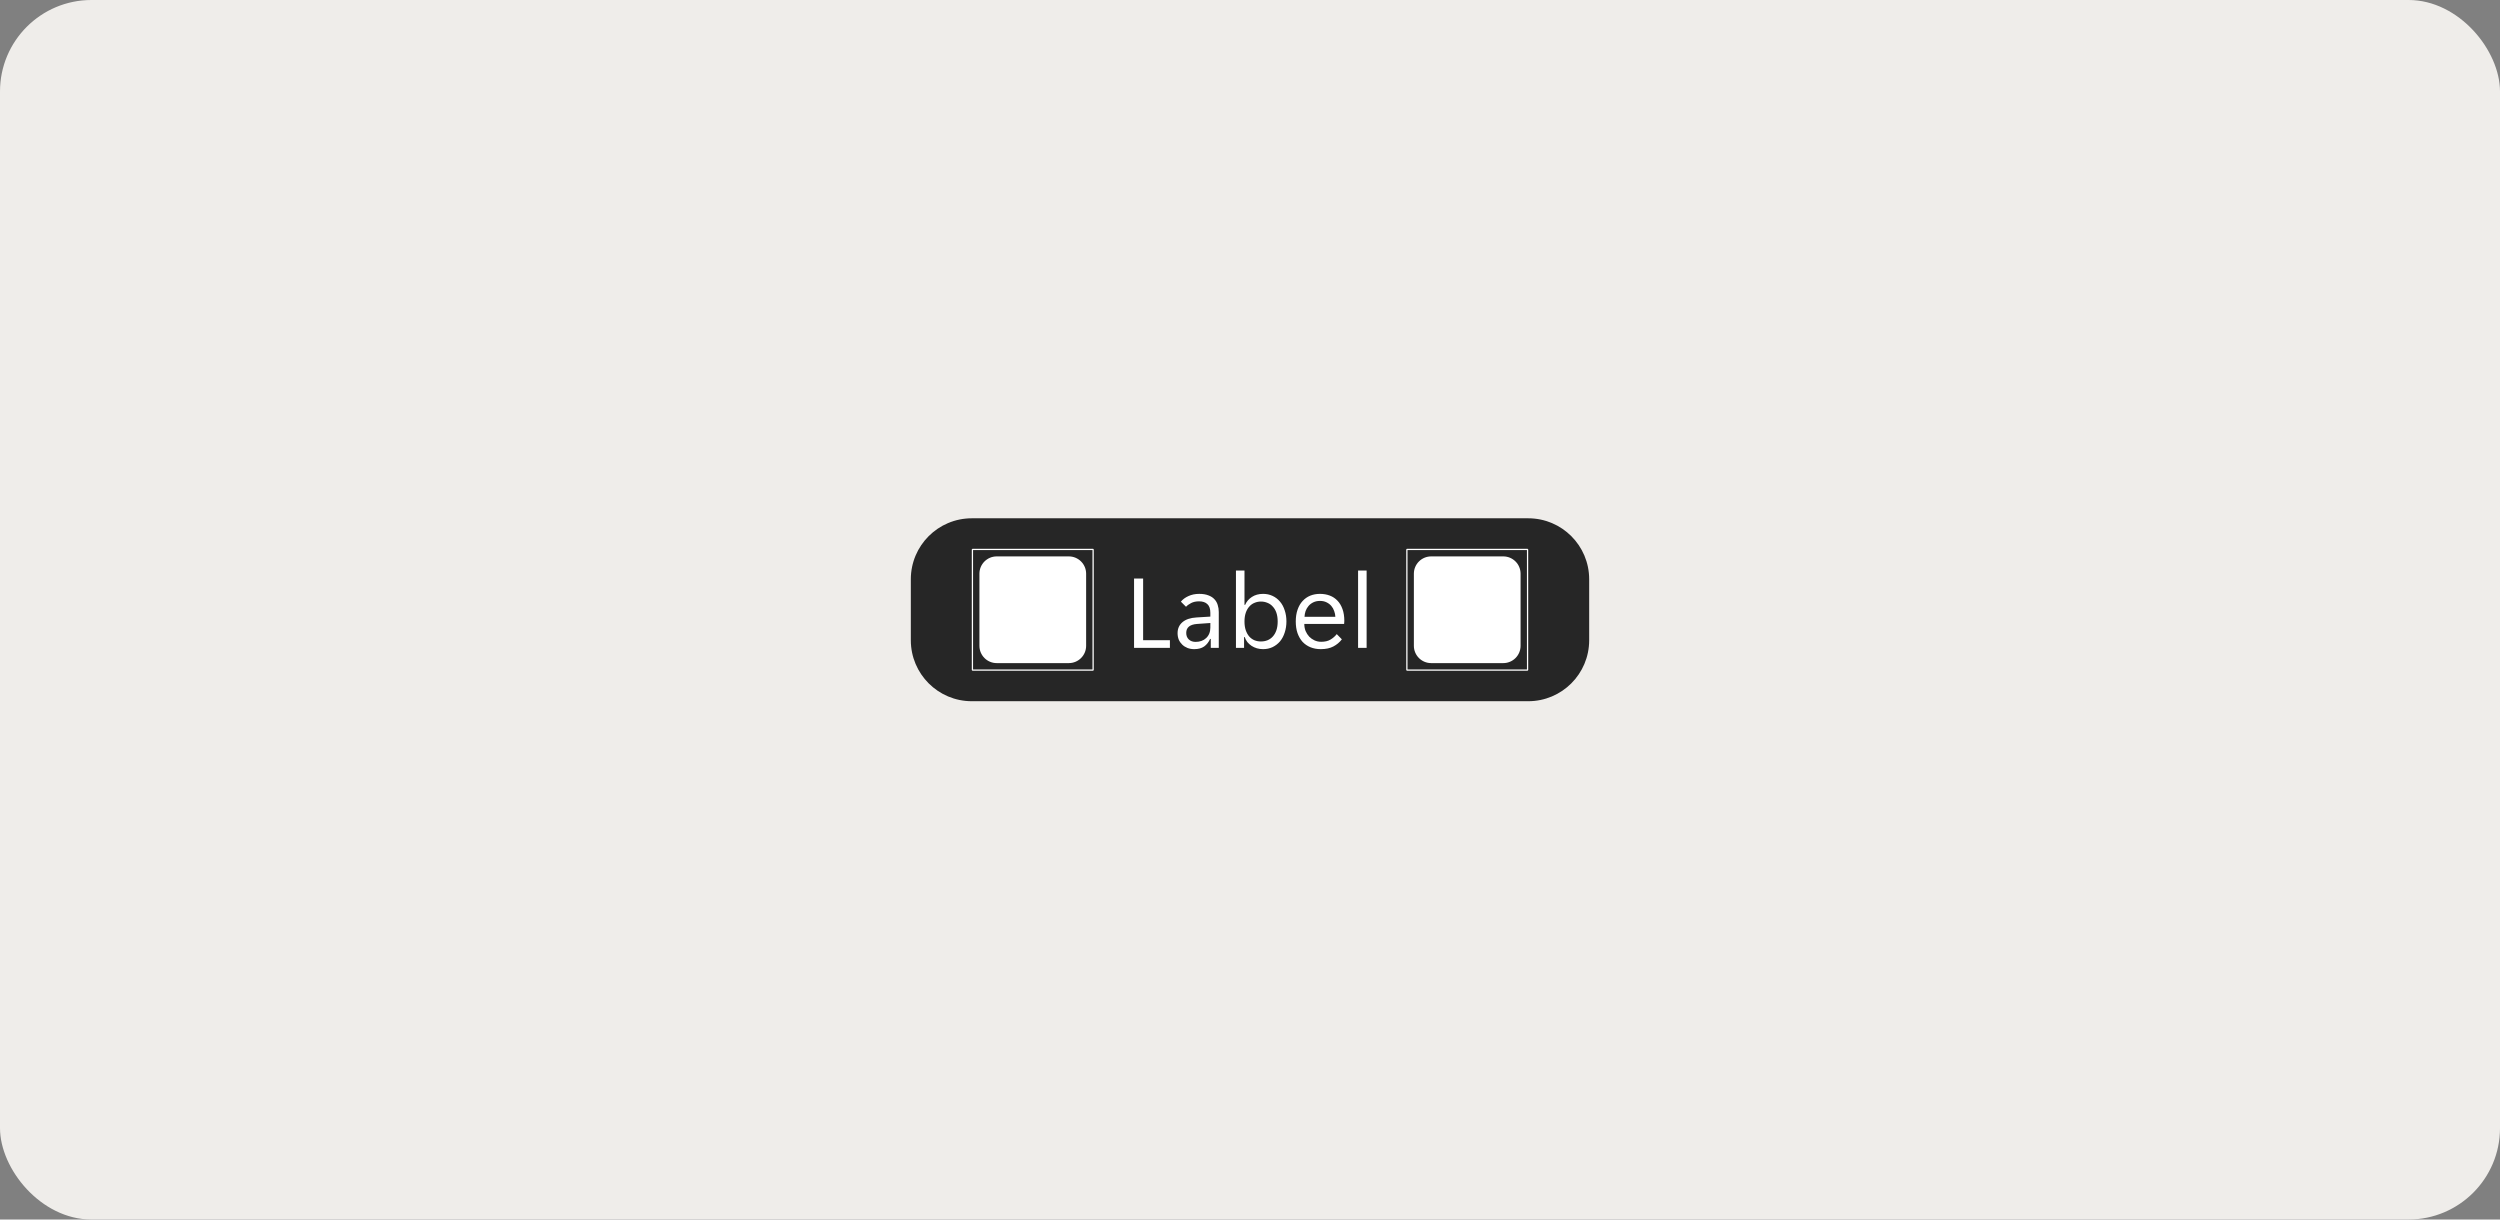
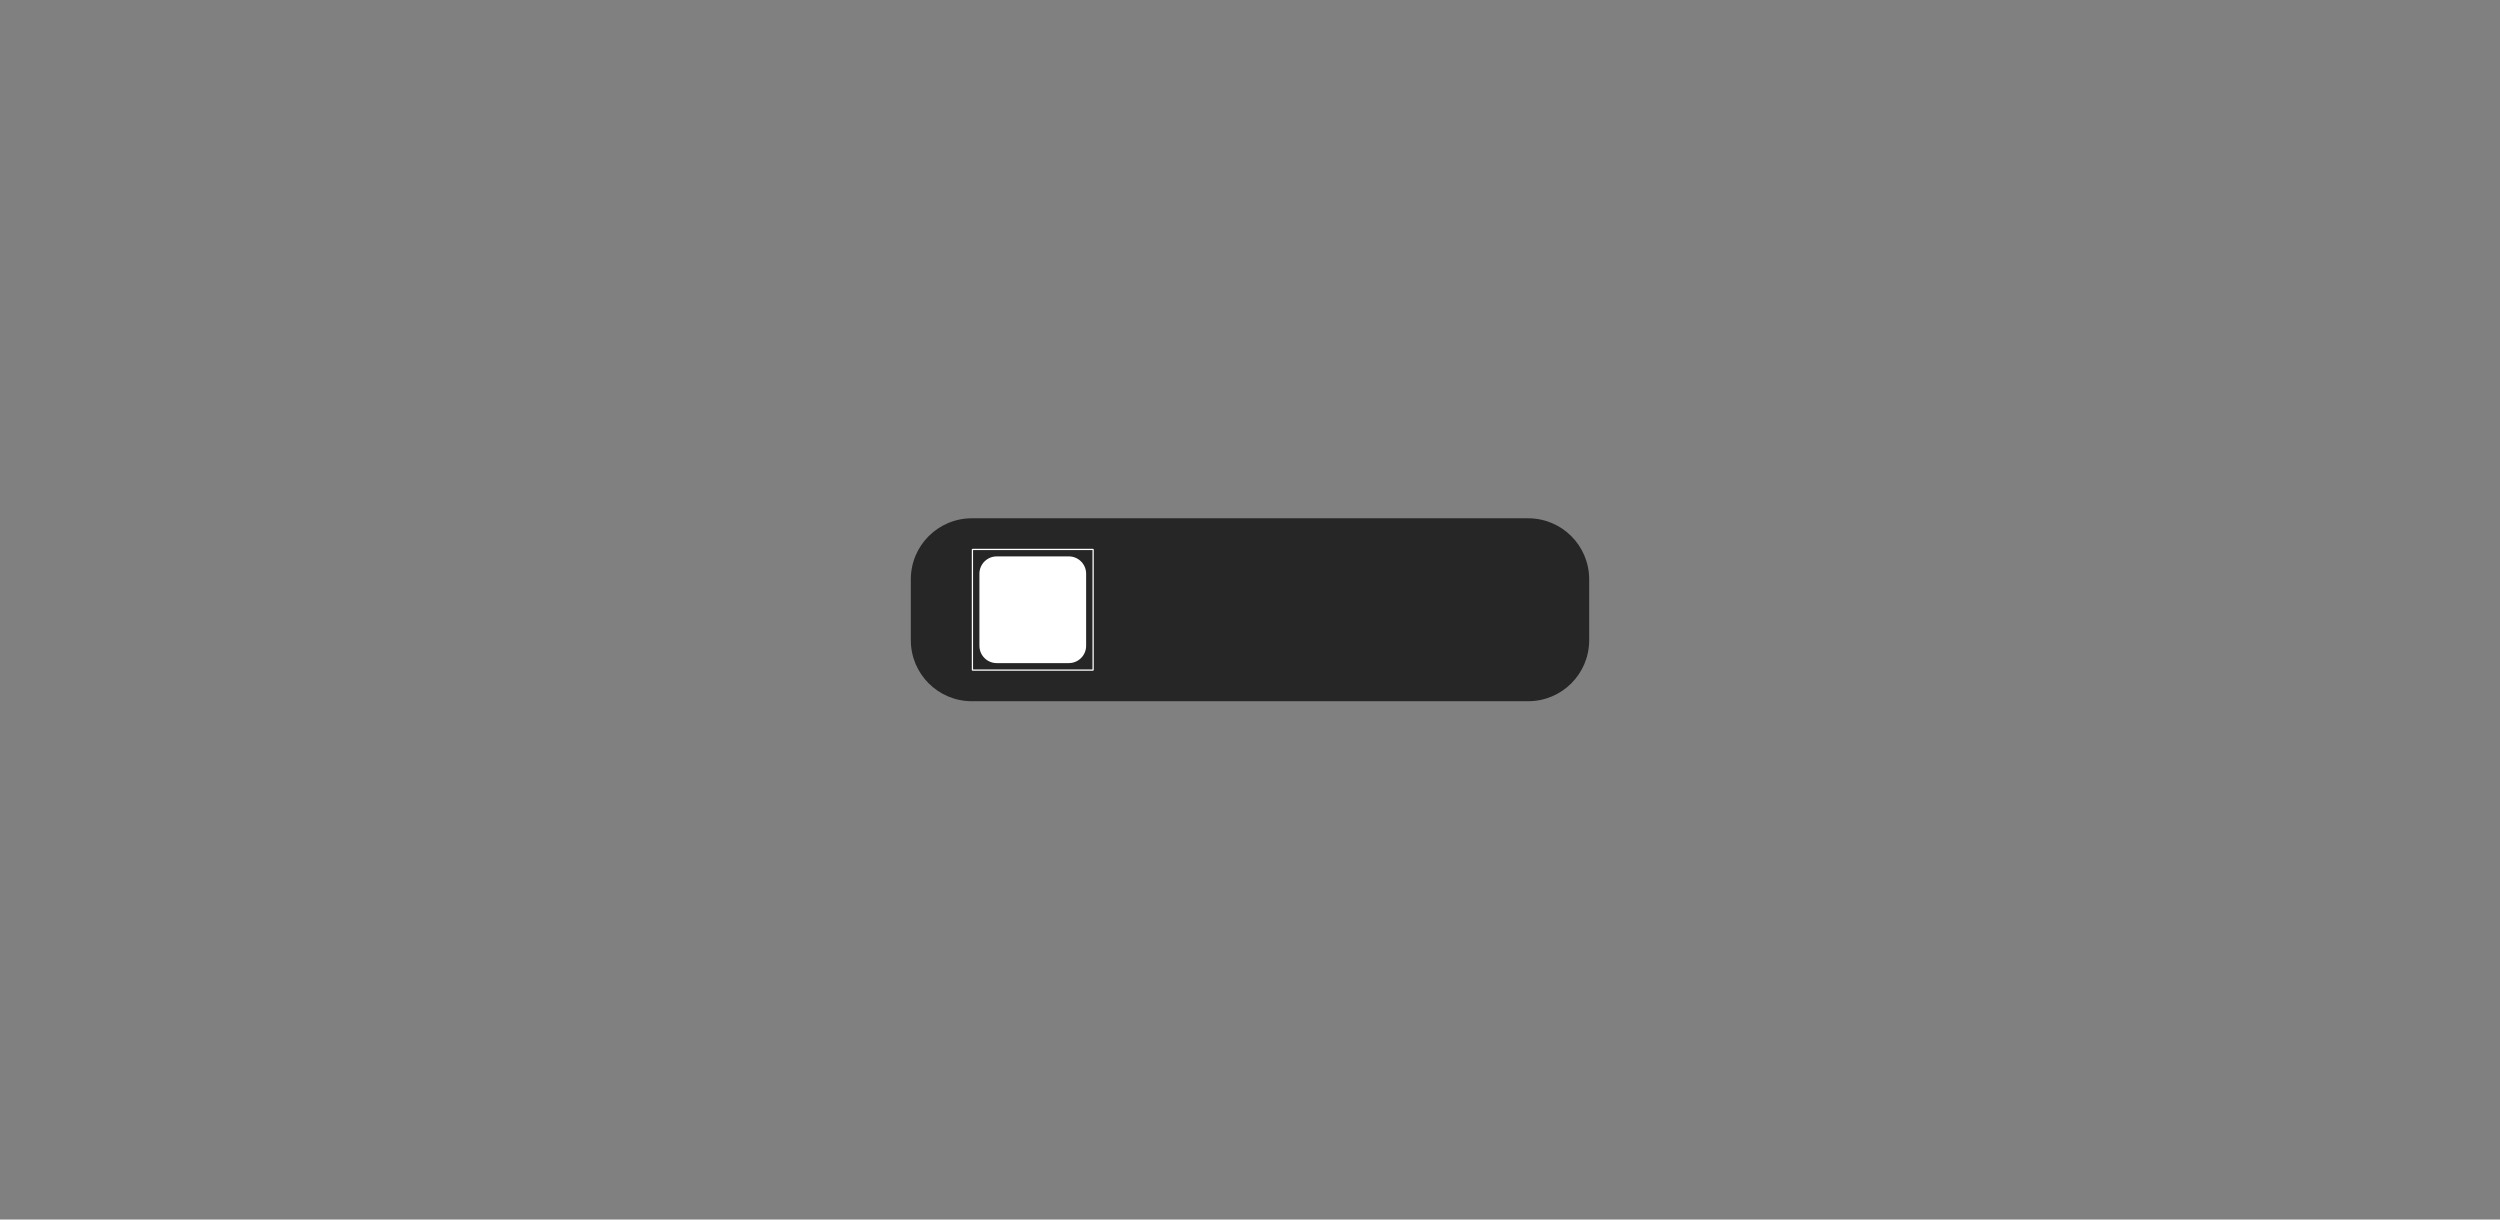
<svg xmlns="http://www.w3.org/2000/svg" width="328" height="160" viewBox="0 0 328 160" fill="none">
  <rect x="0" y="0" width="328" height="160" fill="#808080" stroke="none" />
-   <rect width="328" height="160" rx="12" fill="#EFEDEA" />
  <path d="M119.5 76C119.5 71.582 123.082 68 127.5 68H200.5C204.918 68 208.5 71.582 208.5 76V84C208.5 88.418 204.918 92 200.5 92H127.5C123.082 92 119.5 88.418 119.5 84V76Z" fill="#262626" />
  <g clip-path="url(#clip0_3602_51)">
    <path fill-rule="evenodd" clip-rule="evenodd" d="M127.583 72H143.417L143.5 72.083V87.917L143.417 88H127.583L127.5 87.917V72.083L127.583 72ZM143.334 87.834V72.165H127.665V87.834H143.334ZM130.769 73H140.231C141.484 73 142.5 74.016 142.5 75.269V84.731C142.5 85.984 141.484 87 140.231 87H130.769C129.516 87 128.5 85.984 128.5 84.731V75.269C128.5 74.016 129.516 73 130.769 73Z" fill="white" />
  </g>
-   <path d="M148.788 75.9H149.978V83.992H153.492V85H148.788V75.9ZM156.683 85.168C156.365 85.168 156.071 85.117 155.801 85.014C155.539 84.911 155.311 84.767 155.115 84.58C154.919 84.393 154.765 84.174 154.653 83.922C154.55 83.661 154.499 83.376 154.499 83.068C154.499 82.471 154.713 81.99 155.143 81.626C155.572 81.262 156.183 81.057 156.977 81.01L158.797 80.898V80.408C158.797 79.876 158.666 79.493 158.405 79.26C158.153 79.017 157.789 78.896 157.313 78.896C156.911 78.896 156.566 78.971 156.277 79.12C155.987 79.269 155.763 79.433 155.605 79.61L154.933 78.938C155.175 78.639 155.502 78.397 155.913 78.21C156.333 78.014 156.809 77.916 157.341 77.916C157.817 77.916 158.218 77.981 158.545 78.112C158.871 78.233 159.133 78.401 159.329 78.616C159.534 78.831 159.679 79.083 159.763 79.372C159.856 79.661 159.903 79.969 159.903 80.296V85H158.853V83.824H158.769C158.582 84.244 158.321 84.575 157.985 84.818C157.649 85.051 157.215 85.168 156.683 85.168ZM156.851 84.216C157.429 84.216 157.896 84.048 158.251 83.712C158.615 83.367 158.797 82.909 158.797 82.34V81.738L157.033 81.864C156.099 81.939 155.633 82.331 155.633 83.04C155.633 83.395 155.745 83.679 155.969 83.894C156.202 84.109 156.496 84.216 156.851 84.216ZM165.713 85.168C165.433 85.168 165.162 85.131 164.901 85.056C164.649 84.981 164.415 84.874 164.201 84.734C163.995 84.594 163.813 84.431 163.655 84.244C163.505 84.048 163.389 83.829 163.305 83.586H163.221V85H162.157V74.85H163.277V79.358H163.361C163.538 78.938 163.832 78.593 164.243 78.322C164.653 78.051 165.143 77.916 165.713 77.916C166.17 77.916 166.585 78.005 166.959 78.182C167.341 78.359 167.668 78.611 167.939 78.938C168.209 79.255 168.415 79.638 168.555 80.086C168.704 80.525 168.779 81.005 168.779 81.528C168.779 82.051 168.704 82.536 168.555 82.984C168.415 83.432 168.209 83.819 167.939 84.146C167.668 84.463 167.341 84.715 166.959 84.902C166.585 85.079 166.17 85.168 165.713 85.168ZM165.433 84.16C165.741 84.16 166.025 84.109 166.287 84.006C166.557 83.894 166.791 83.731 166.987 83.516C167.192 83.292 167.351 83.017 167.463 82.69C167.575 82.363 167.631 81.981 167.631 81.542C167.631 81.103 167.575 80.721 167.463 80.394C167.351 80.067 167.192 79.797 166.987 79.582C166.791 79.358 166.557 79.195 166.287 79.092C166.025 78.98 165.741 78.924 165.433 78.924C165.134 78.924 164.854 78.98 164.593 79.092C164.331 79.195 164.103 79.358 163.907 79.582C163.711 79.797 163.557 80.067 163.445 80.394C163.333 80.721 163.277 81.103 163.277 81.542C163.277 81.981 163.333 82.363 163.445 82.69C163.557 83.017 163.711 83.292 163.907 83.516C164.103 83.731 164.331 83.894 164.593 84.006C164.854 84.109 165.134 84.16 165.433 84.16ZM173.281 85.168C172.786 85.168 172.333 85.084 171.923 84.916C171.521 84.748 171.176 84.51 170.887 84.202C170.607 83.885 170.387 83.502 170.229 83.054C170.079 82.606 170.005 82.102 170.005 81.542C170.005 80.954 170.084 80.436 170.243 79.988C170.401 79.531 170.621 79.153 170.901 78.854C171.181 78.546 171.512 78.313 171.895 78.154C172.287 77.995 172.716 77.916 173.183 77.916C173.649 77.916 174.079 77.991 174.471 78.14C174.863 78.289 175.199 78.513 175.479 78.812C175.759 79.101 175.978 79.47 176.137 79.918C176.295 80.357 176.375 80.87 176.375 81.458C176.375 81.533 176.37 81.607 176.361 81.682C176.361 81.757 176.356 81.817 176.347 81.864H171.125C171.125 82.191 171.181 82.499 171.293 82.788C171.414 83.068 171.573 83.315 171.769 83.53C171.974 83.735 172.207 83.899 172.469 84.02C172.739 84.141 173.029 84.202 173.337 84.202C173.841 84.202 174.251 84.104 174.569 83.908C174.895 83.712 175.166 83.474 175.381 83.194L176.053 83.88C175.754 84.272 175.381 84.585 174.933 84.818C174.494 85.051 173.943 85.168 173.281 85.168ZM173.183 78.84C172.856 78.84 172.567 78.901 172.315 79.022C172.063 79.143 171.853 79.302 171.685 79.498C171.517 79.694 171.386 79.918 171.293 80.17C171.209 80.422 171.162 80.674 171.153 80.926H175.199C175.189 80.674 175.138 80.422 175.045 80.17C174.961 79.918 174.835 79.694 174.667 79.498C174.499 79.302 174.289 79.143 174.037 79.022C173.794 78.901 173.509 78.84 173.183 78.84ZM178.18 74.85H179.3V85H178.18V74.85Z" fill="white" />
  <g clip-path="url(#clip1_3602_51)">
-     <path fill-rule="evenodd" clip-rule="evenodd" d="M184.583 72H200.417L200.5 72.083V87.917L200.417 88H184.583L184.5 87.917V72.083L184.583 72ZM200.334 87.834V72.165H184.665V87.834H200.334ZM187.769 73H197.231C198.484 73 199.5 74.016 199.5 75.269V84.731C199.5 85.984 198.484 87 197.231 87H187.769C186.516 87 185.5 85.984 185.5 84.731V75.269C185.5 74.016 186.516 73 187.769 73Z" fill="white" />
-   </g>
+     </g>
  <defs>
    <clipPath id="clip0_3602_51">
      <rect width="16" height="16" fill="white" transform="translate(127.5 72)" />
    </clipPath>
    <clipPath id="clip1_3602_51">
-       <rect width="16" height="16" fill="white" transform="translate(184.5 72)" />
-     </clipPath>
+       </clipPath>
  </defs>
</svg>